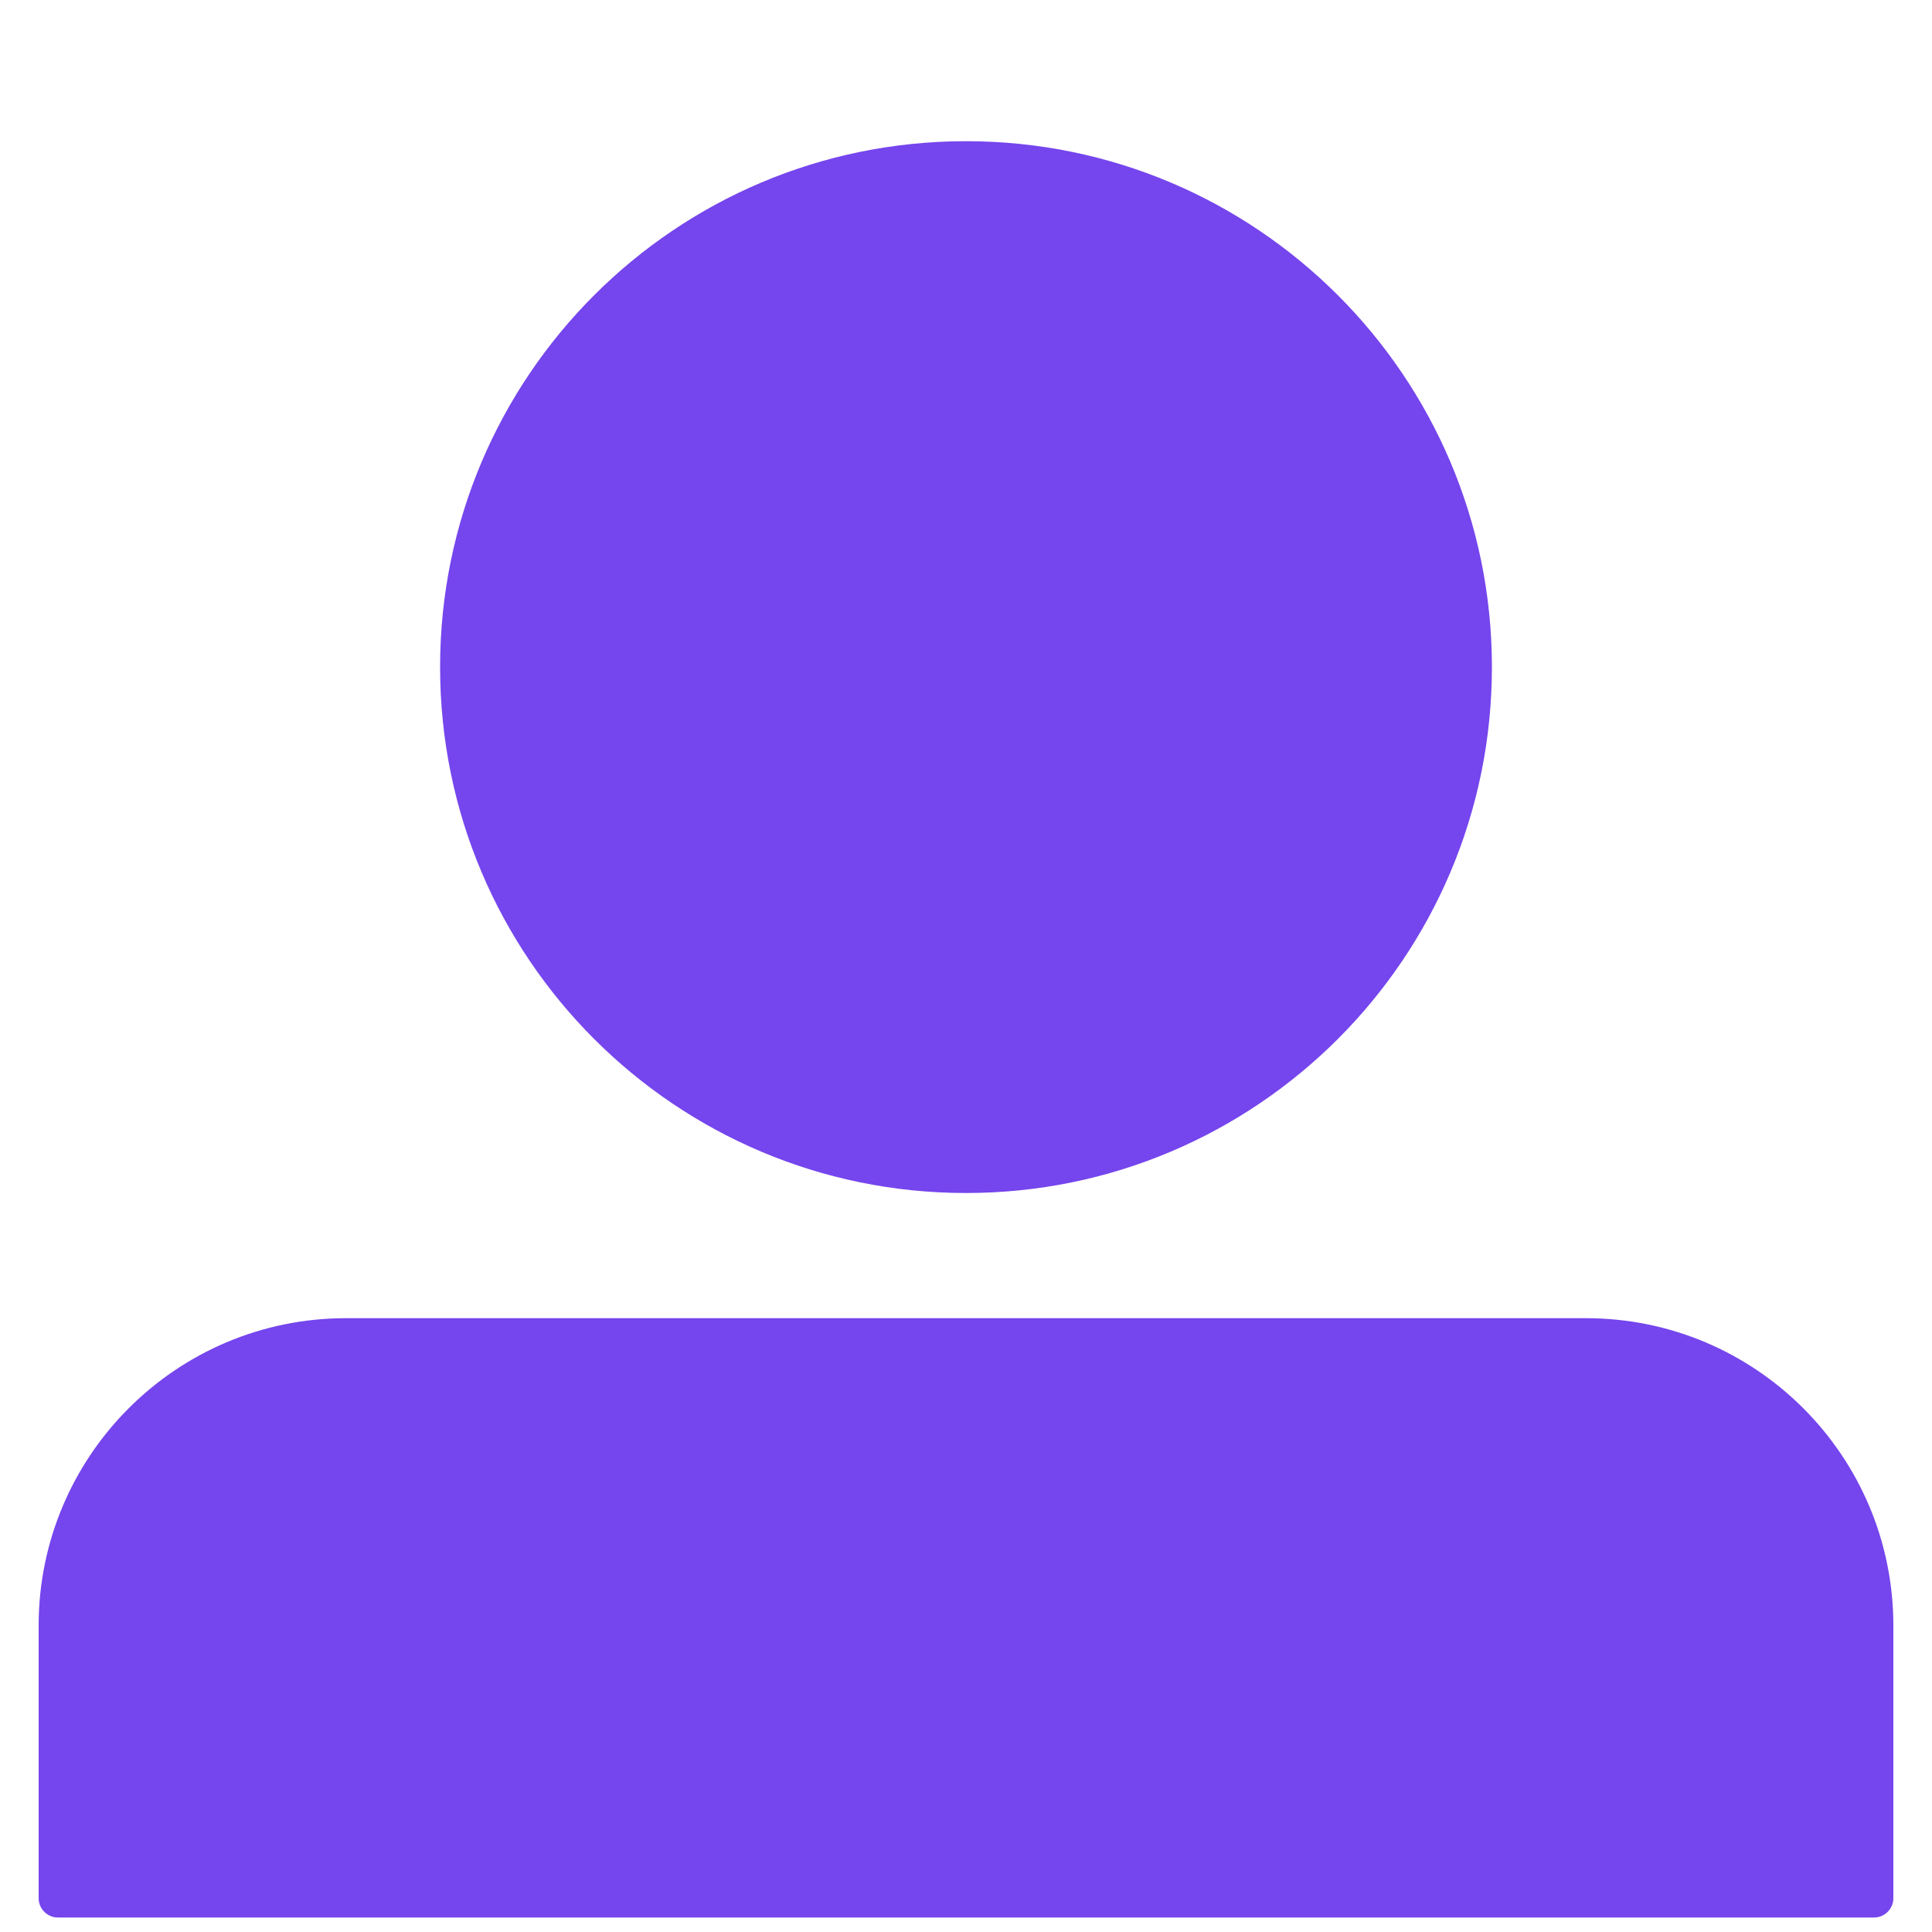
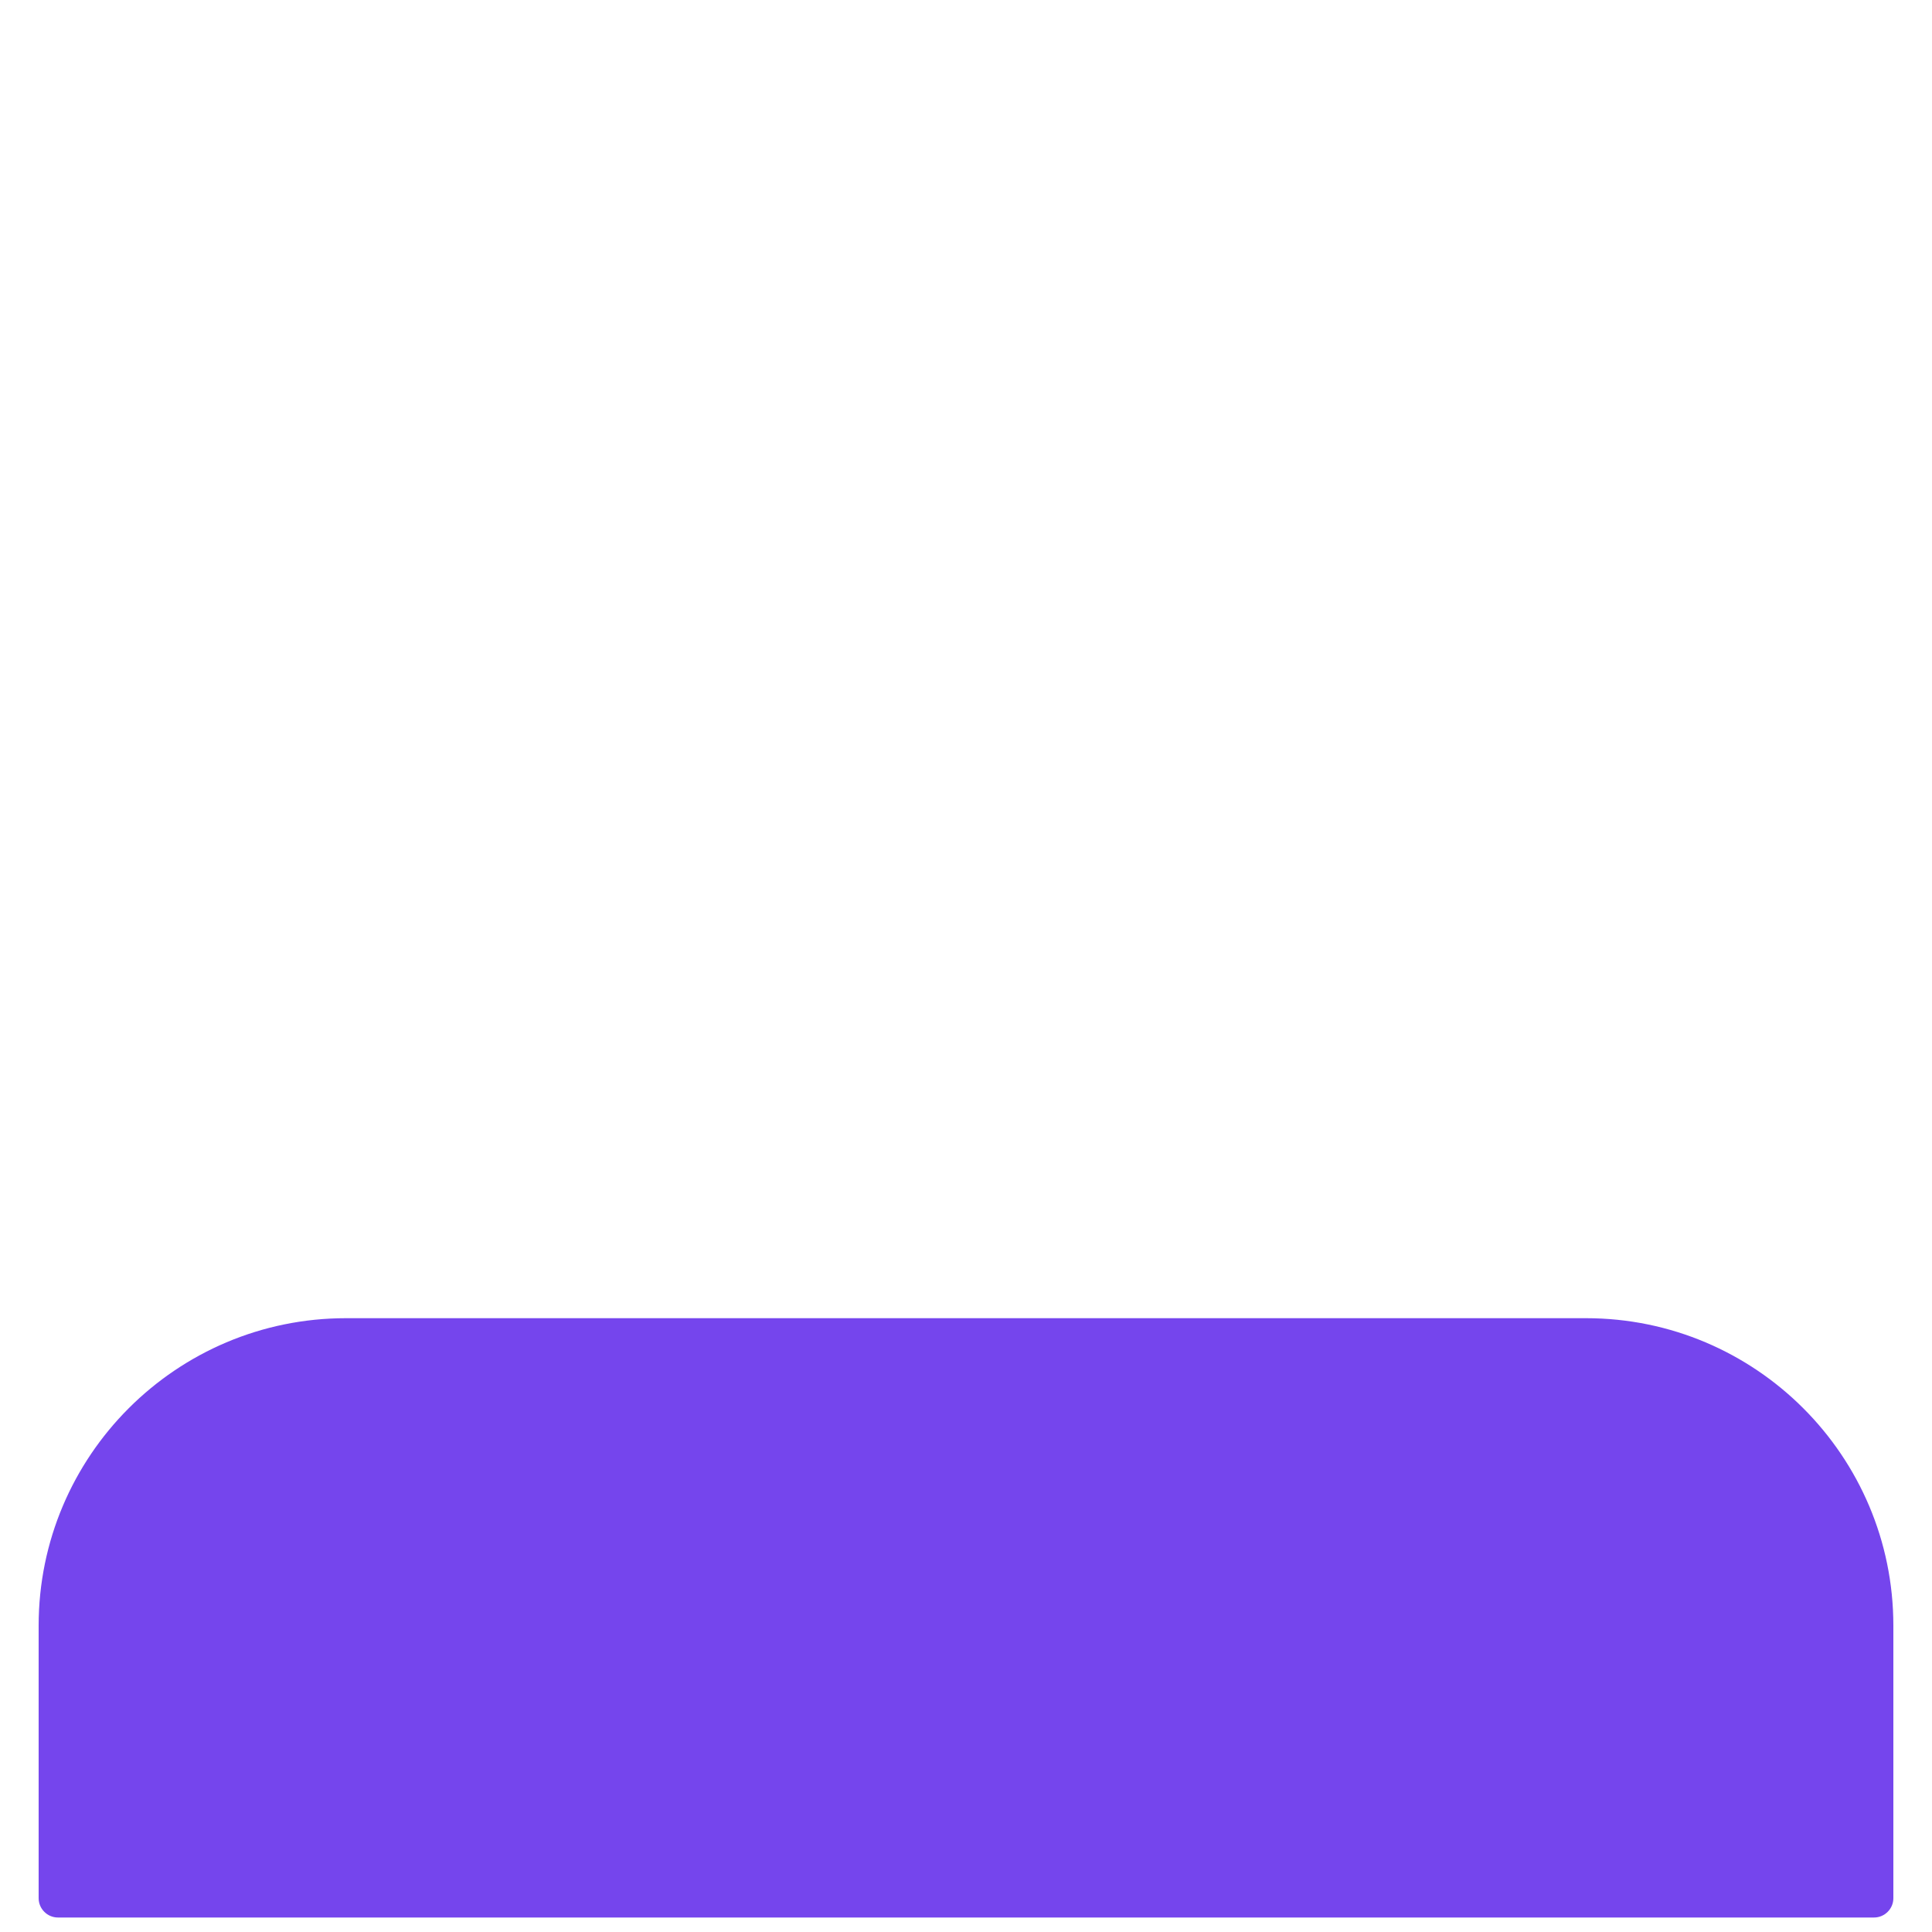
<svg xmlns="http://www.w3.org/2000/svg" width="24" height="24" viewBox="0 0 24 24" fill="none">
-   <path d="M12 14.82C15.608 14.82 18.533 11.895 18.533 8.287C18.533 4.679 15.608 1.754 12 1.754C8.392 1.754 5.467 4.679 5.467 8.287C5.467 11.895 8.392 14.82 12 14.82Z" fill="#7545ED" />
  <path d="M4.298 16.375H19.702C21.809 16.375 23.52 18.086 23.52 20.194V23.58C23.52 23.712 23.412 23.82 23.28 23.82H0.72C0.588 23.82 0.48 23.712 0.48 23.58V20.194C0.48 18.086 2.191 16.375 4.298 16.375Z" fill="#7545ED" />
</svg>